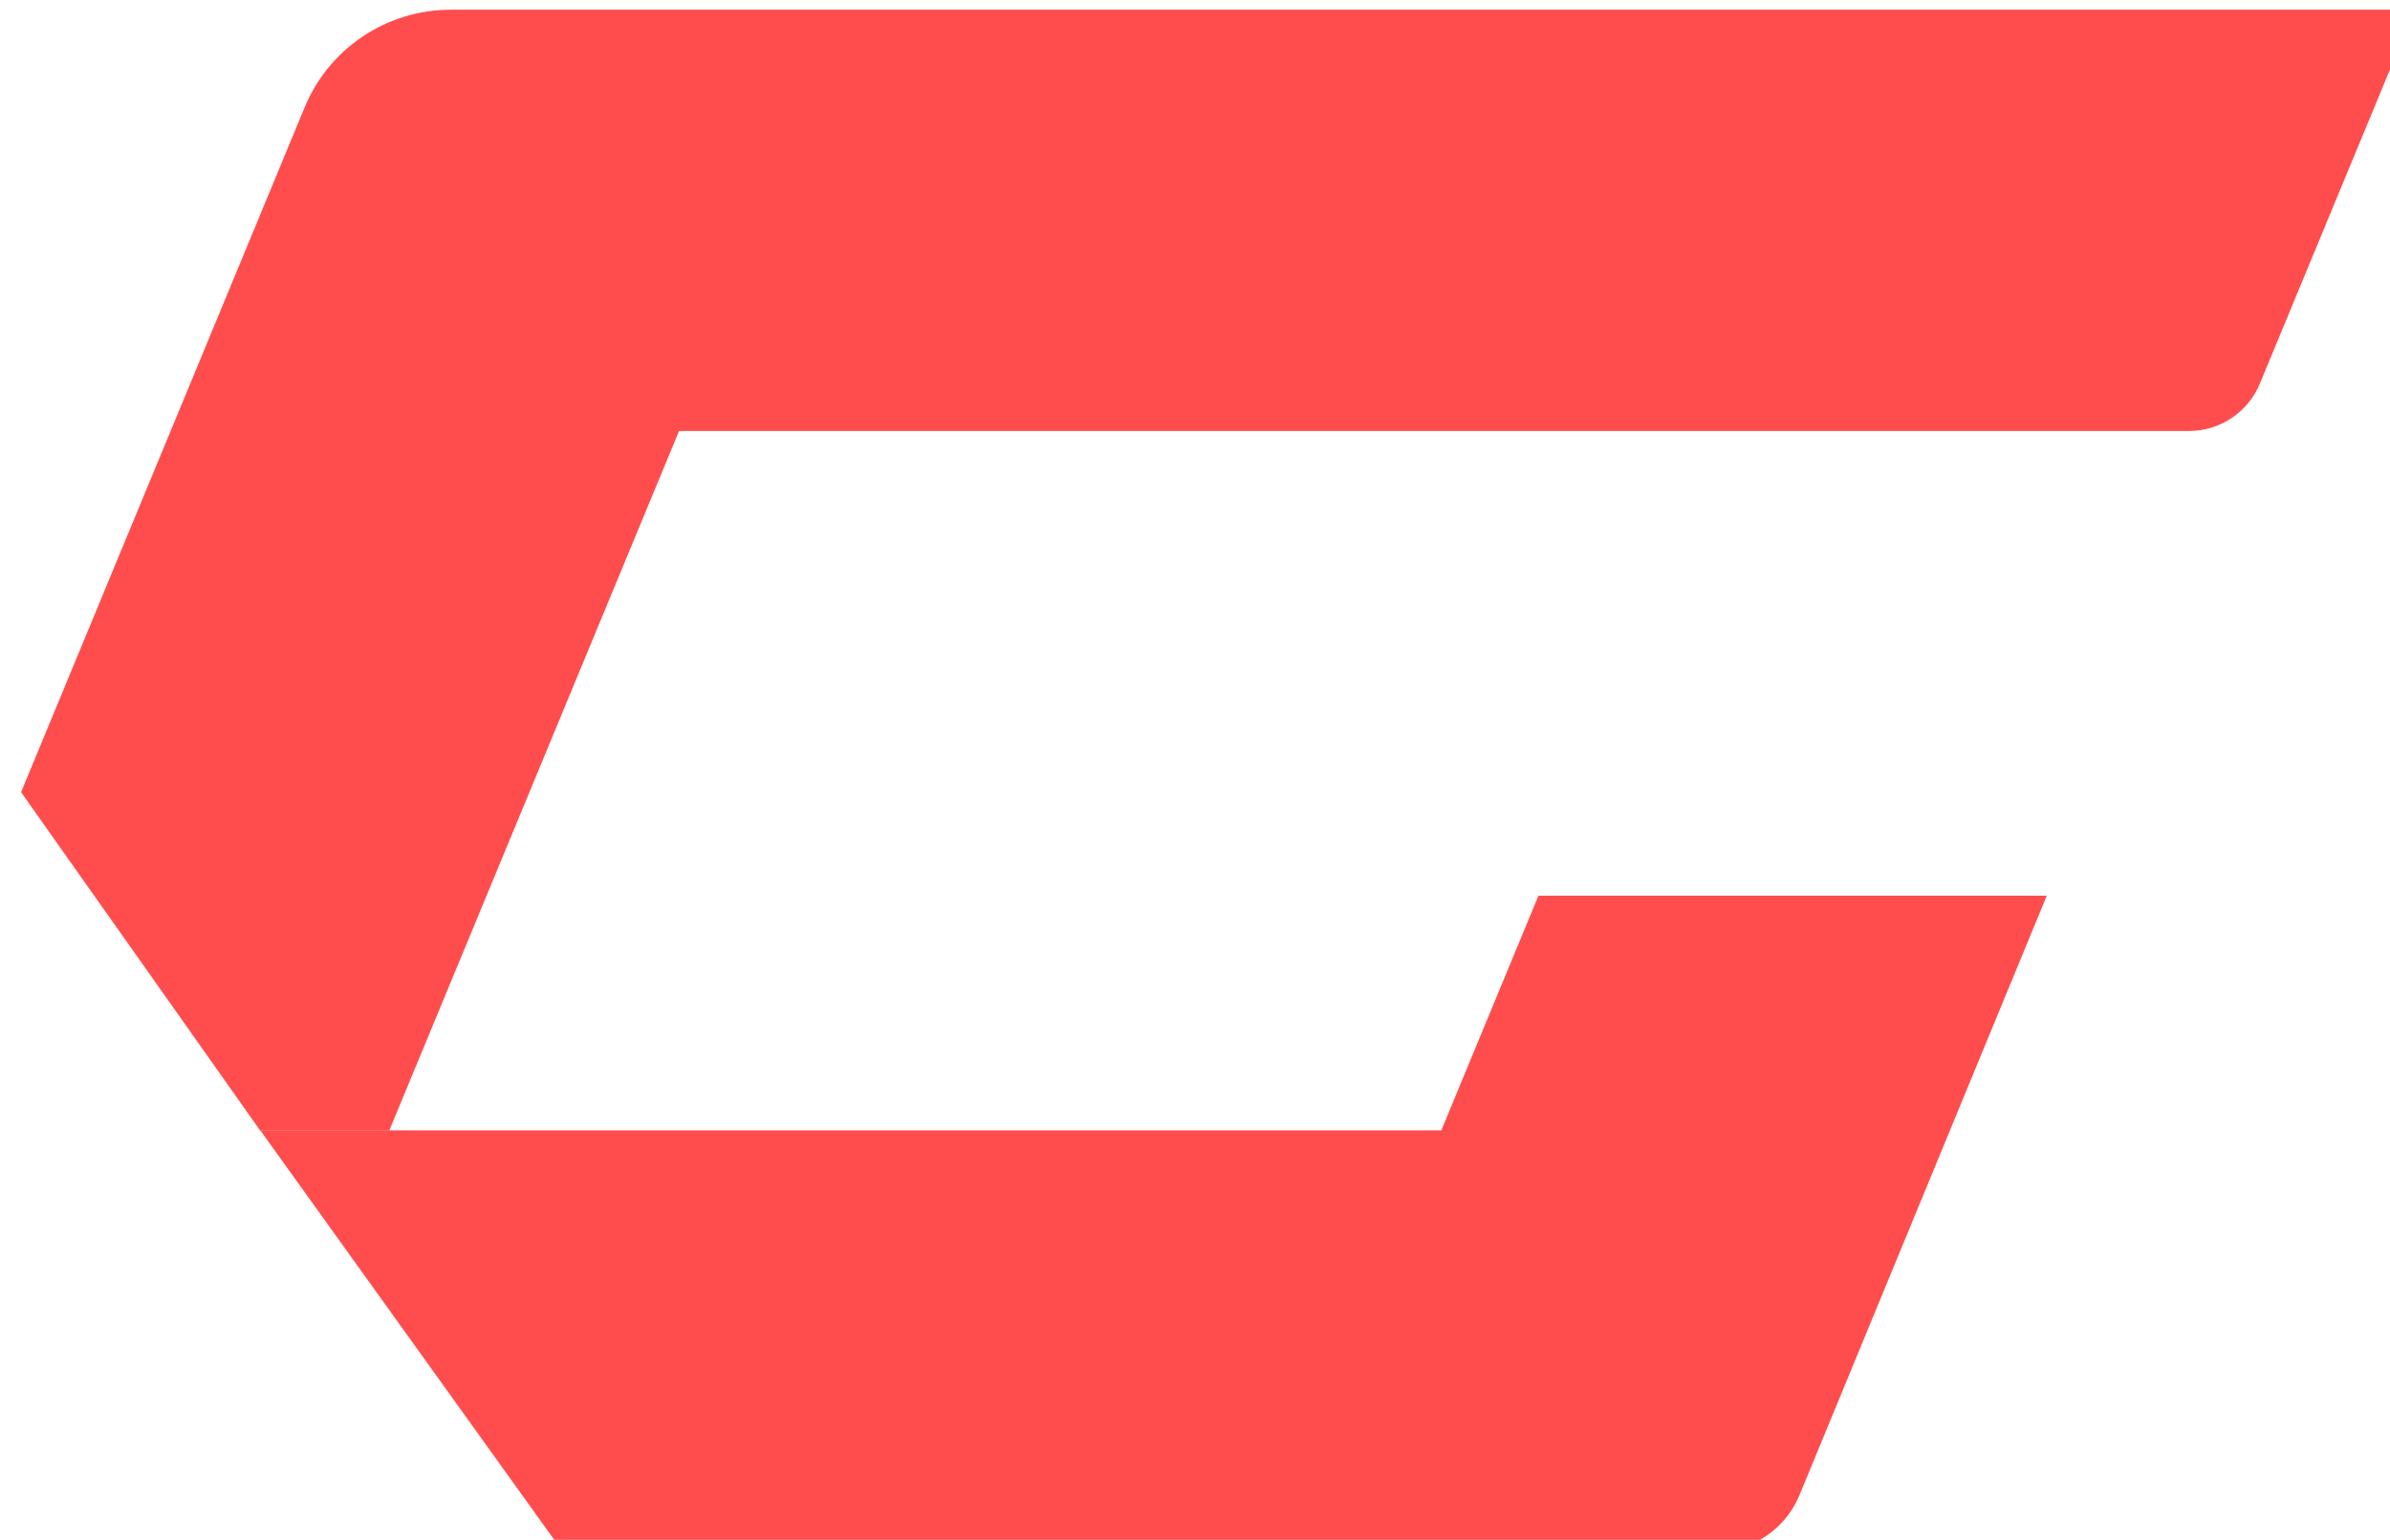
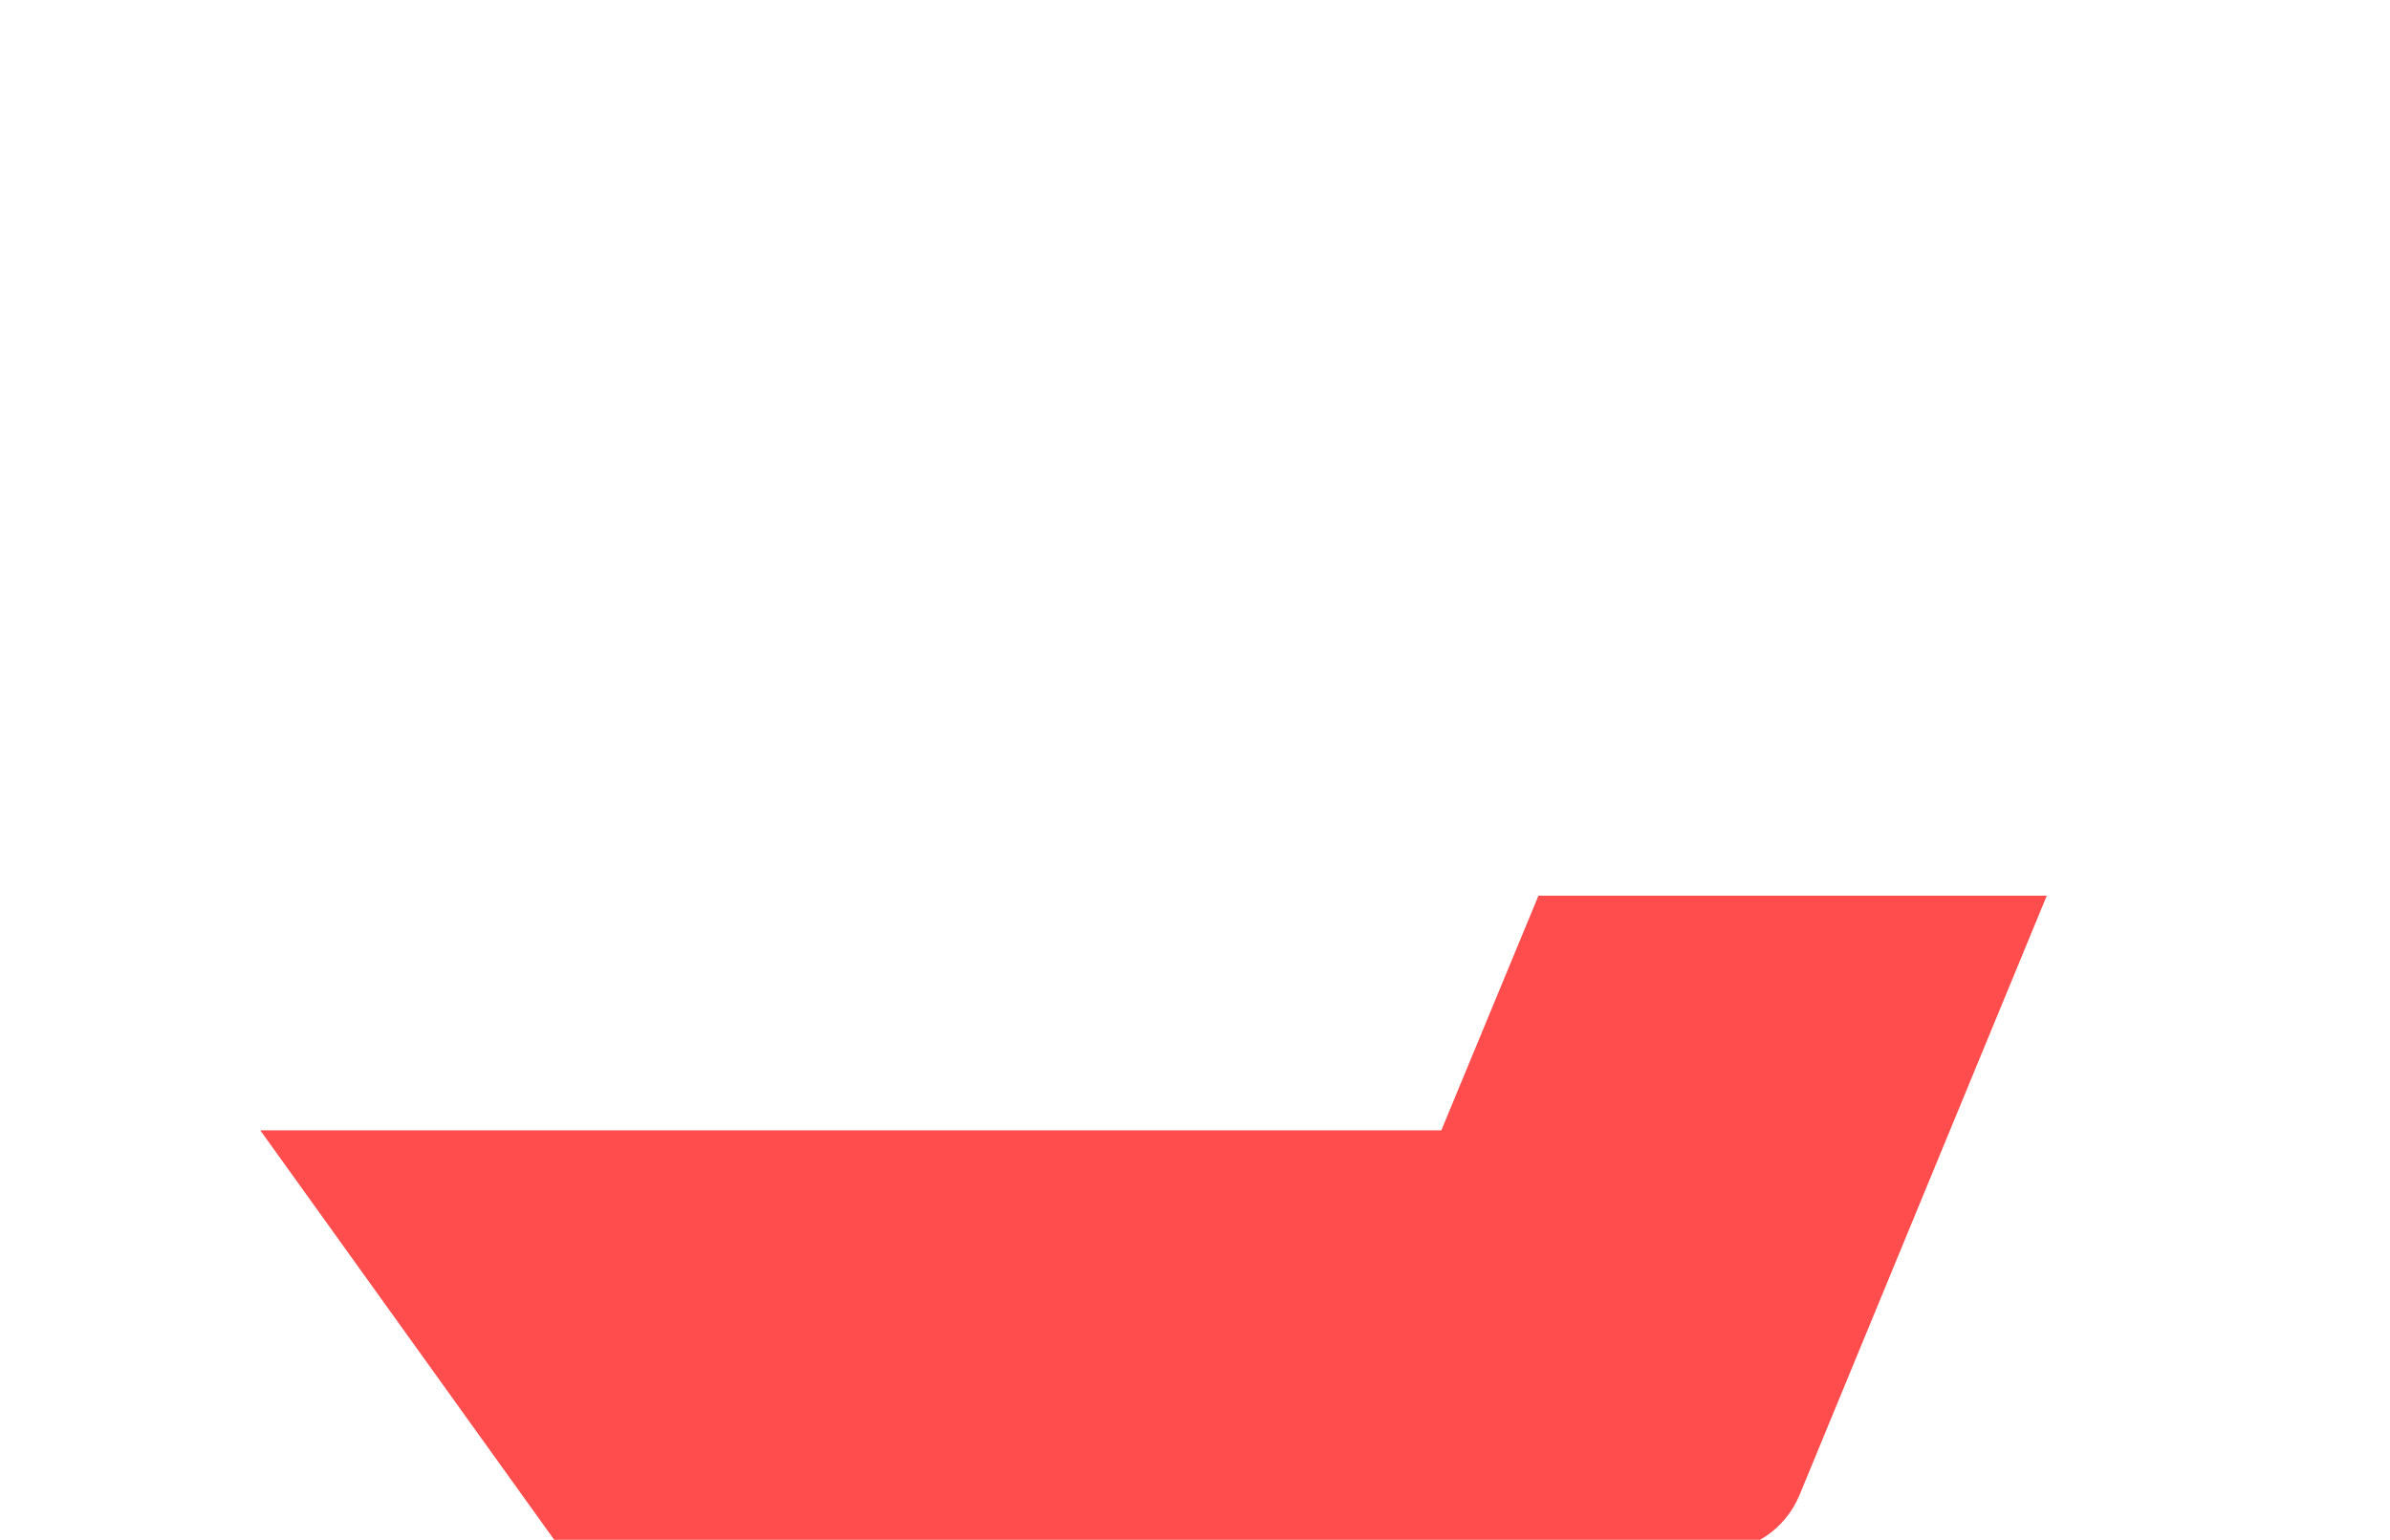
<svg xmlns="http://www.w3.org/2000/svg" xmlns:ns1="http://sodipodi.sourceforge.net/DTD/sodipodi-0.dtd" xmlns:ns2="http://www.inkscape.org/namespaces/inkscape" width="41.852mm" height="26.966mm" viewBox="0 0 41.852 26.966" version="1.1" id="svg1931" ns1:docname="G - Glacier black.svg">
  <ns1:namedview id="namedview1933" pagecolor="#ffffff" bordercolor="#000000" borderopacity="0.25" ns2:showpageshadow="2" ns2:pageopacity="0.0" ns2:pagecheckerboard="0" ns2:deskcolor="#d1d1d1" ns2:document-units="mm" showgrid="false" />
  <defs id="defs1928" />
  <g ns2:label="Calque 1" ns2:groupmode="layer" id="layer1" transform="translate(-77.623,-67.455)">
    <g id="g22" ns2:export-filename=".\g22.png" ns2:export-xdpi="132.00294" ns2:export-ydpi="132.00294" transform="matrix(0.265,0,0,0.265,-156.647,-38.473)" style="fill:#ff4d4d;fill-opacity:1">
-       <path class="cls-2" d="m 1043.61,400.36 -10.24,24.72 c -0.78,1.89 -2.63,3.13 -4.68,3.13 h -99.78 l -19.15,46.23 h -8.53 c 0,0 -15.8,-22.36 -15.8,-22.36 l 18.74,-45.26 c 1.62,-3.91 5.43,-6.45 9.66,-6.45 h 129.77 z" id="path18" style="fill:#ff4d4d;fill-opacity:1" />
      <path class="cls-2" d="M 1019.29,458.92 H 985.7 l -6.42,15.51 h -78.04 c 0,0 19.99,27.85 19.99,27.85 h 76.12 c 2.45,0 4.66,-1.48 5.6,-3.75 z" id="path20" style="fill:#ff4d4d;fill-opacity:1" />
    </g>
  </g>
</svg>